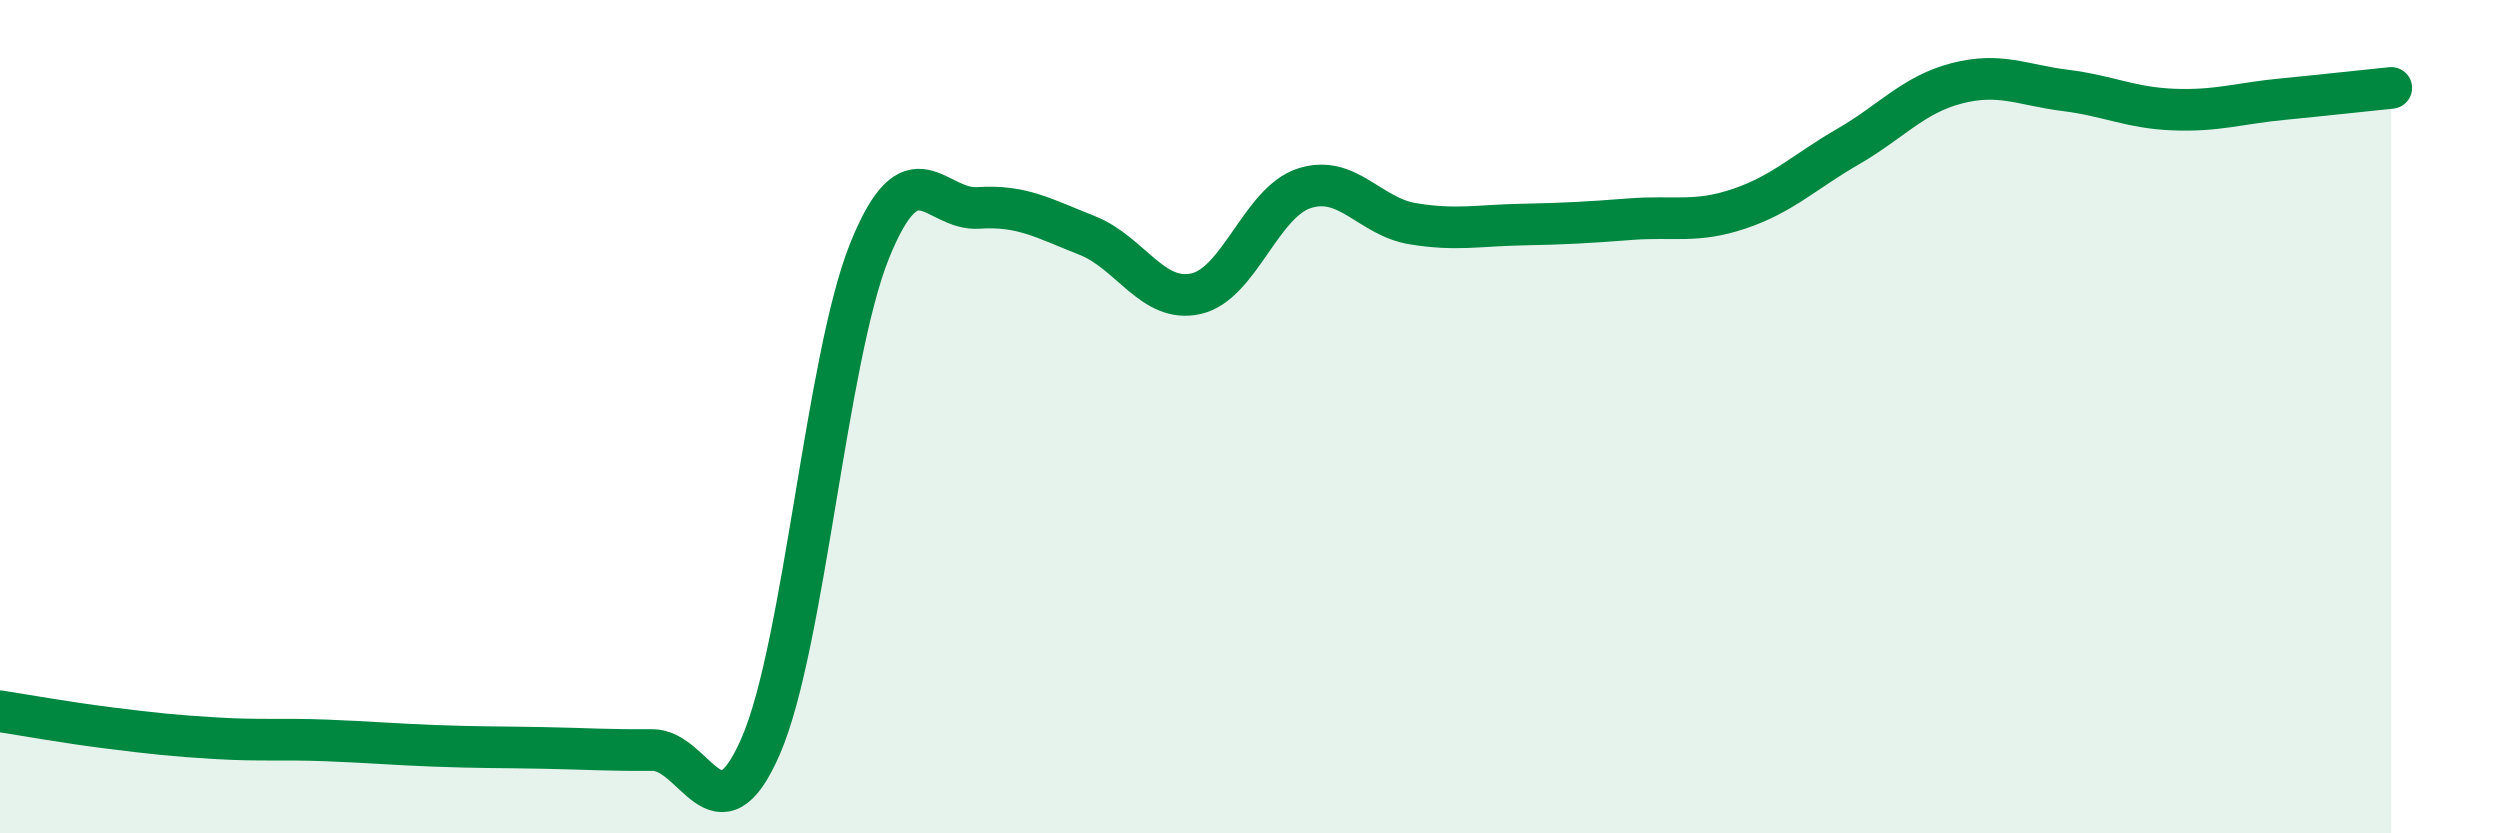
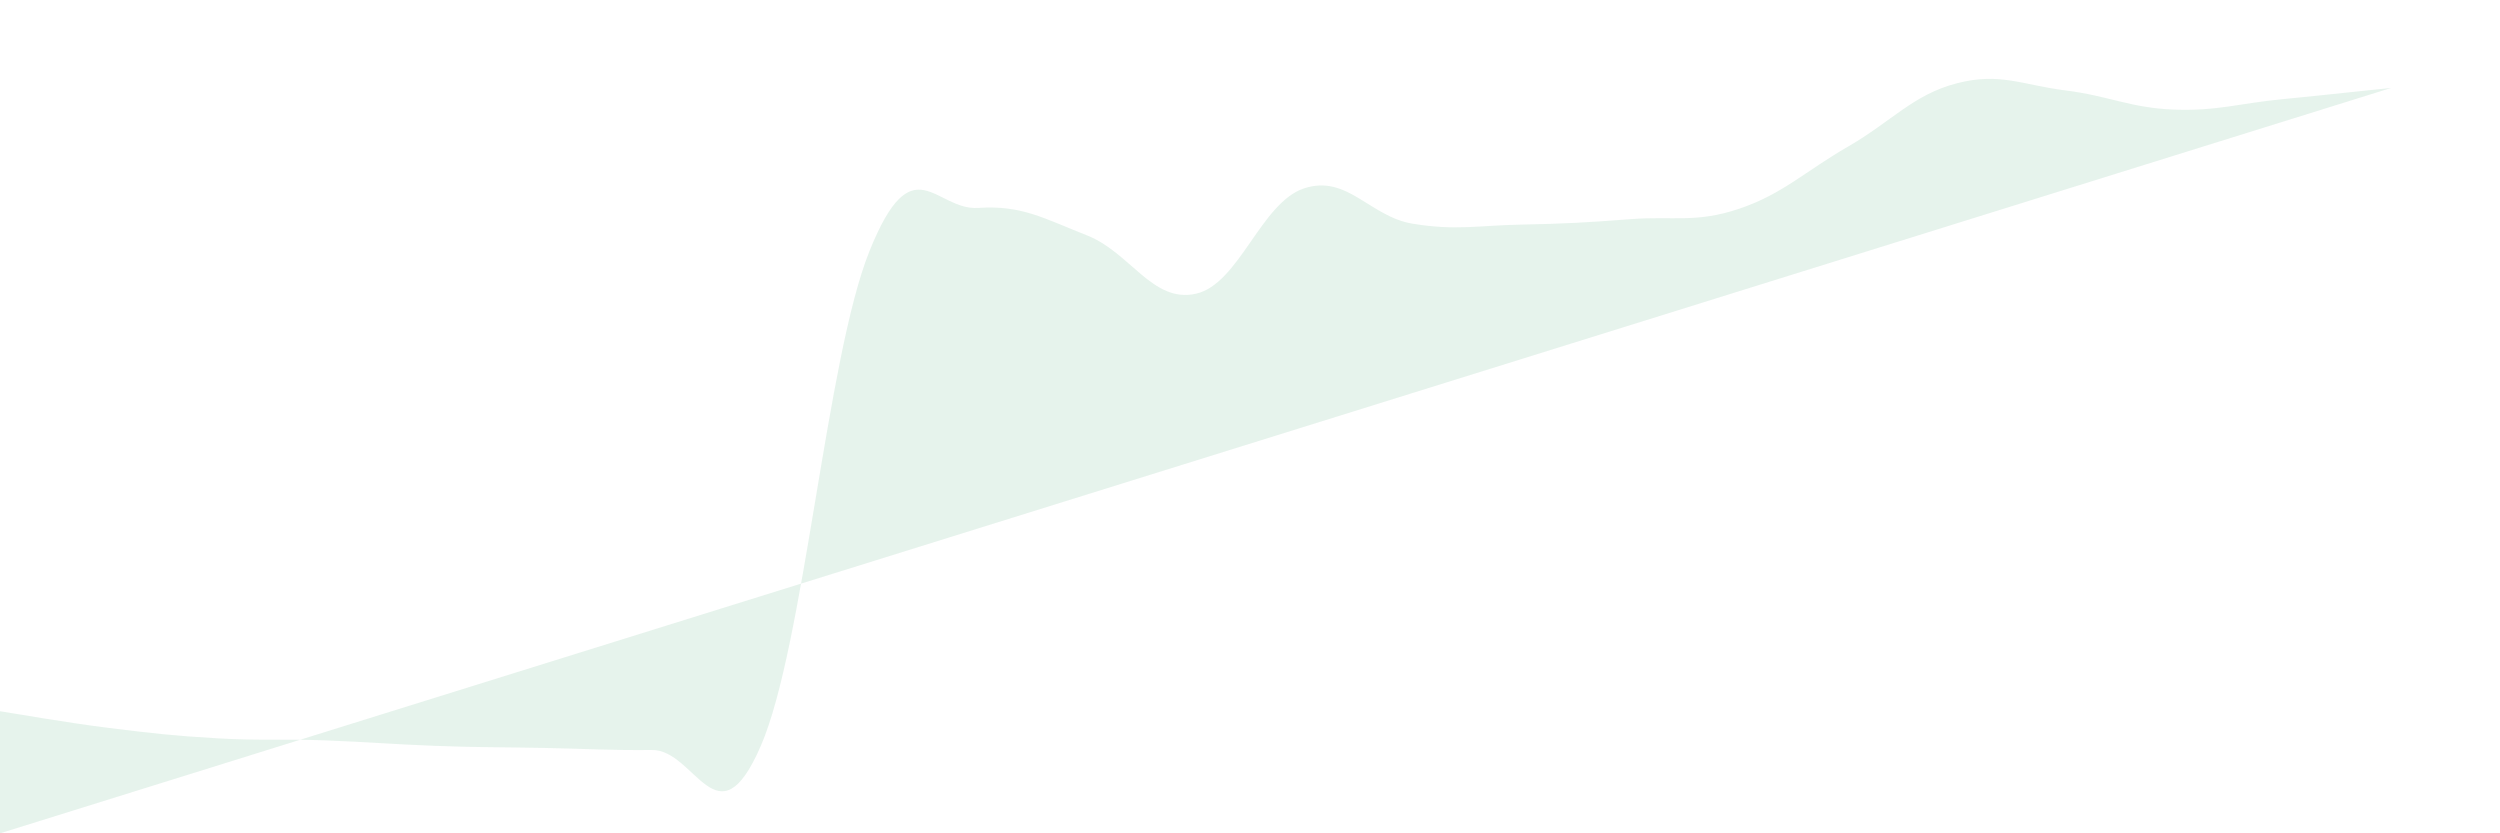
<svg xmlns="http://www.w3.org/2000/svg" width="60" height="20" viewBox="0 0 60 20">
-   <path d="M 0,17.07 C 0.52,17.15 1.57,17.34 2.61,17.47 C 3.65,17.6 4.18,17.66 5.22,17.72 C 6.26,17.78 6.79,17.73 7.83,17.77 C 8.87,17.81 9.39,17.86 10.43,17.9 C 11.47,17.94 12,17.93 13.04,17.95 C 14.08,17.97 14.61,18.01 15.65,18 C 16.69,17.99 17.22,20.3 18.26,17.9 C 19.3,15.5 19.83,8.6 20.87,6.02 C 21.91,3.44 22.44,5.06 23.48,4.99 C 24.52,4.92 25.05,5.24 26.09,5.65 C 27.13,6.06 27.66,7.28 28.7,7.05 C 29.74,6.82 30.26,4.86 31.3,4.52 C 32.34,4.18 32.87,5.2 33.91,5.37 C 34.95,5.54 35.48,5.41 36.52,5.39 C 37.56,5.37 38.09,5.34 39.13,5.26 C 40.17,5.18 40.7,5.36 41.74,5.01 C 42.78,4.66 43.31,4.12 44.35,3.52 C 45.39,2.92 45.92,2.27 46.96,2 C 48,1.73 48.53,2.04 49.57,2.17 C 50.61,2.3 51.13,2.59 52.17,2.63 C 53.21,2.67 53.74,2.48 54.78,2.38 C 55.82,2.28 56.87,2.16 57.39,2.11L57.39 20L0 20Z" fill="#008740" opacity="0.1" stroke-linecap="round" stroke-linejoin="round" />
-   <path d="M 0,17.07 C 0.52,17.15 1.57,17.34 2.61,17.47 C 3.65,17.6 4.18,17.66 5.22,17.72 C 6.26,17.78 6.79,17.73 7.83,17.77 C 8.87,17.81 9.39,17.86 10.43,17.9 C 11.47,17.94 12,17.93 13.04,17.95 C 14.08,17.97 14.61,18.01 15.65,18 C 16.69,17.99 17.22,20.3 18.26,17.9 C 19.3,15.5 19.83,8.6 20.87,6.02 C 21.91,3.44 22.44,5.06 23.48,4.99 C 24.52,4.92 25.05,5.24 26.09,5.65 C 27.13,6.06 27.66,7.28 28.7,7.05 C 29.74,6.82 30.26,4.86 31.3,4.52 C 32.34,4.18 32.87,5.2 33.91,5.37 C 34.95,5.54 35.48,5.41 36.52,5.39 C 37.56,5.37 38.09,5.34 39.13,5.26 C 40.17,5.18 40.7,5.36 41.74,5.01 C 42.78,4.66 43.31,4.12 44.35,3.52 C 45.39,2.92 45.92,2.27 46.96,2 C 48,1.73 48.53,2.04 49.57,2.17 C 50.61,2.3 51.13,2.59 52.17,2.63 C 53.21,2.67 53.74,2.48 54.78,2.38 C 55.82,2.28 56.87,2.16 57.39,2.11" stroke="#008740" stroke-width="1" fill="none" stroke-linecap="round" stroke-linejoin="round" />
+   <path d="M 0,17.07 C 0.52,17.15 1.57,17.34 2.61,17.47 C 3.65,17.6 4.18,17.66 5.22,17.72 C 6.26,17.78 6.79,17.73 7.83,17.77 C 8.87,17.81 9.39,17.86 10.43,17.9 C 11.47,17.94 12,17.93 13.04,17.95 C 14.08,17.97 14.61,18.01 15.65,18 C 16.69,17.99 17.22,20.3 18.26,17.9 C 19.3,15.5 19.83,8.6 20.87,6.02 C 21.91,3.44 22.44,5.06 23.48,4.99 C 24.52,4.92 25.05,5.24 26.09,5.65 C 27.13,6.06 27.66,7.28 28.7,7.05 C 29.74,6.82 30.26,4.86 31.3,4.52 C 32.34,4.18 32.87,5.2 33.91,5.37 C 34.95,5.54 35.48,5.41 36.52,5.39 C 37.56,5.37 38.09,5.34 39.13,5.26 C 40.17,5.18 40.7,5.36 41.74,5.01 C 42.78,4.66 43.31,4.12 44.35,3.52 C 45.39,2.92 45.92,2.27 46.96,2 C 48,1.73 48.53,2.04 49.57,2.17 C 50.61,2.3 51.13,2.59 52.17,2.63 C 53.21,2.67 53.74,2.48 54.78,2.38 C 55.82,2.28 56.87,2.16 57.39,2.11L0 20Z" fill="#008740" opacity="0.1" stroke-linecap="round" stroke-linejoin="round" />
</svg>